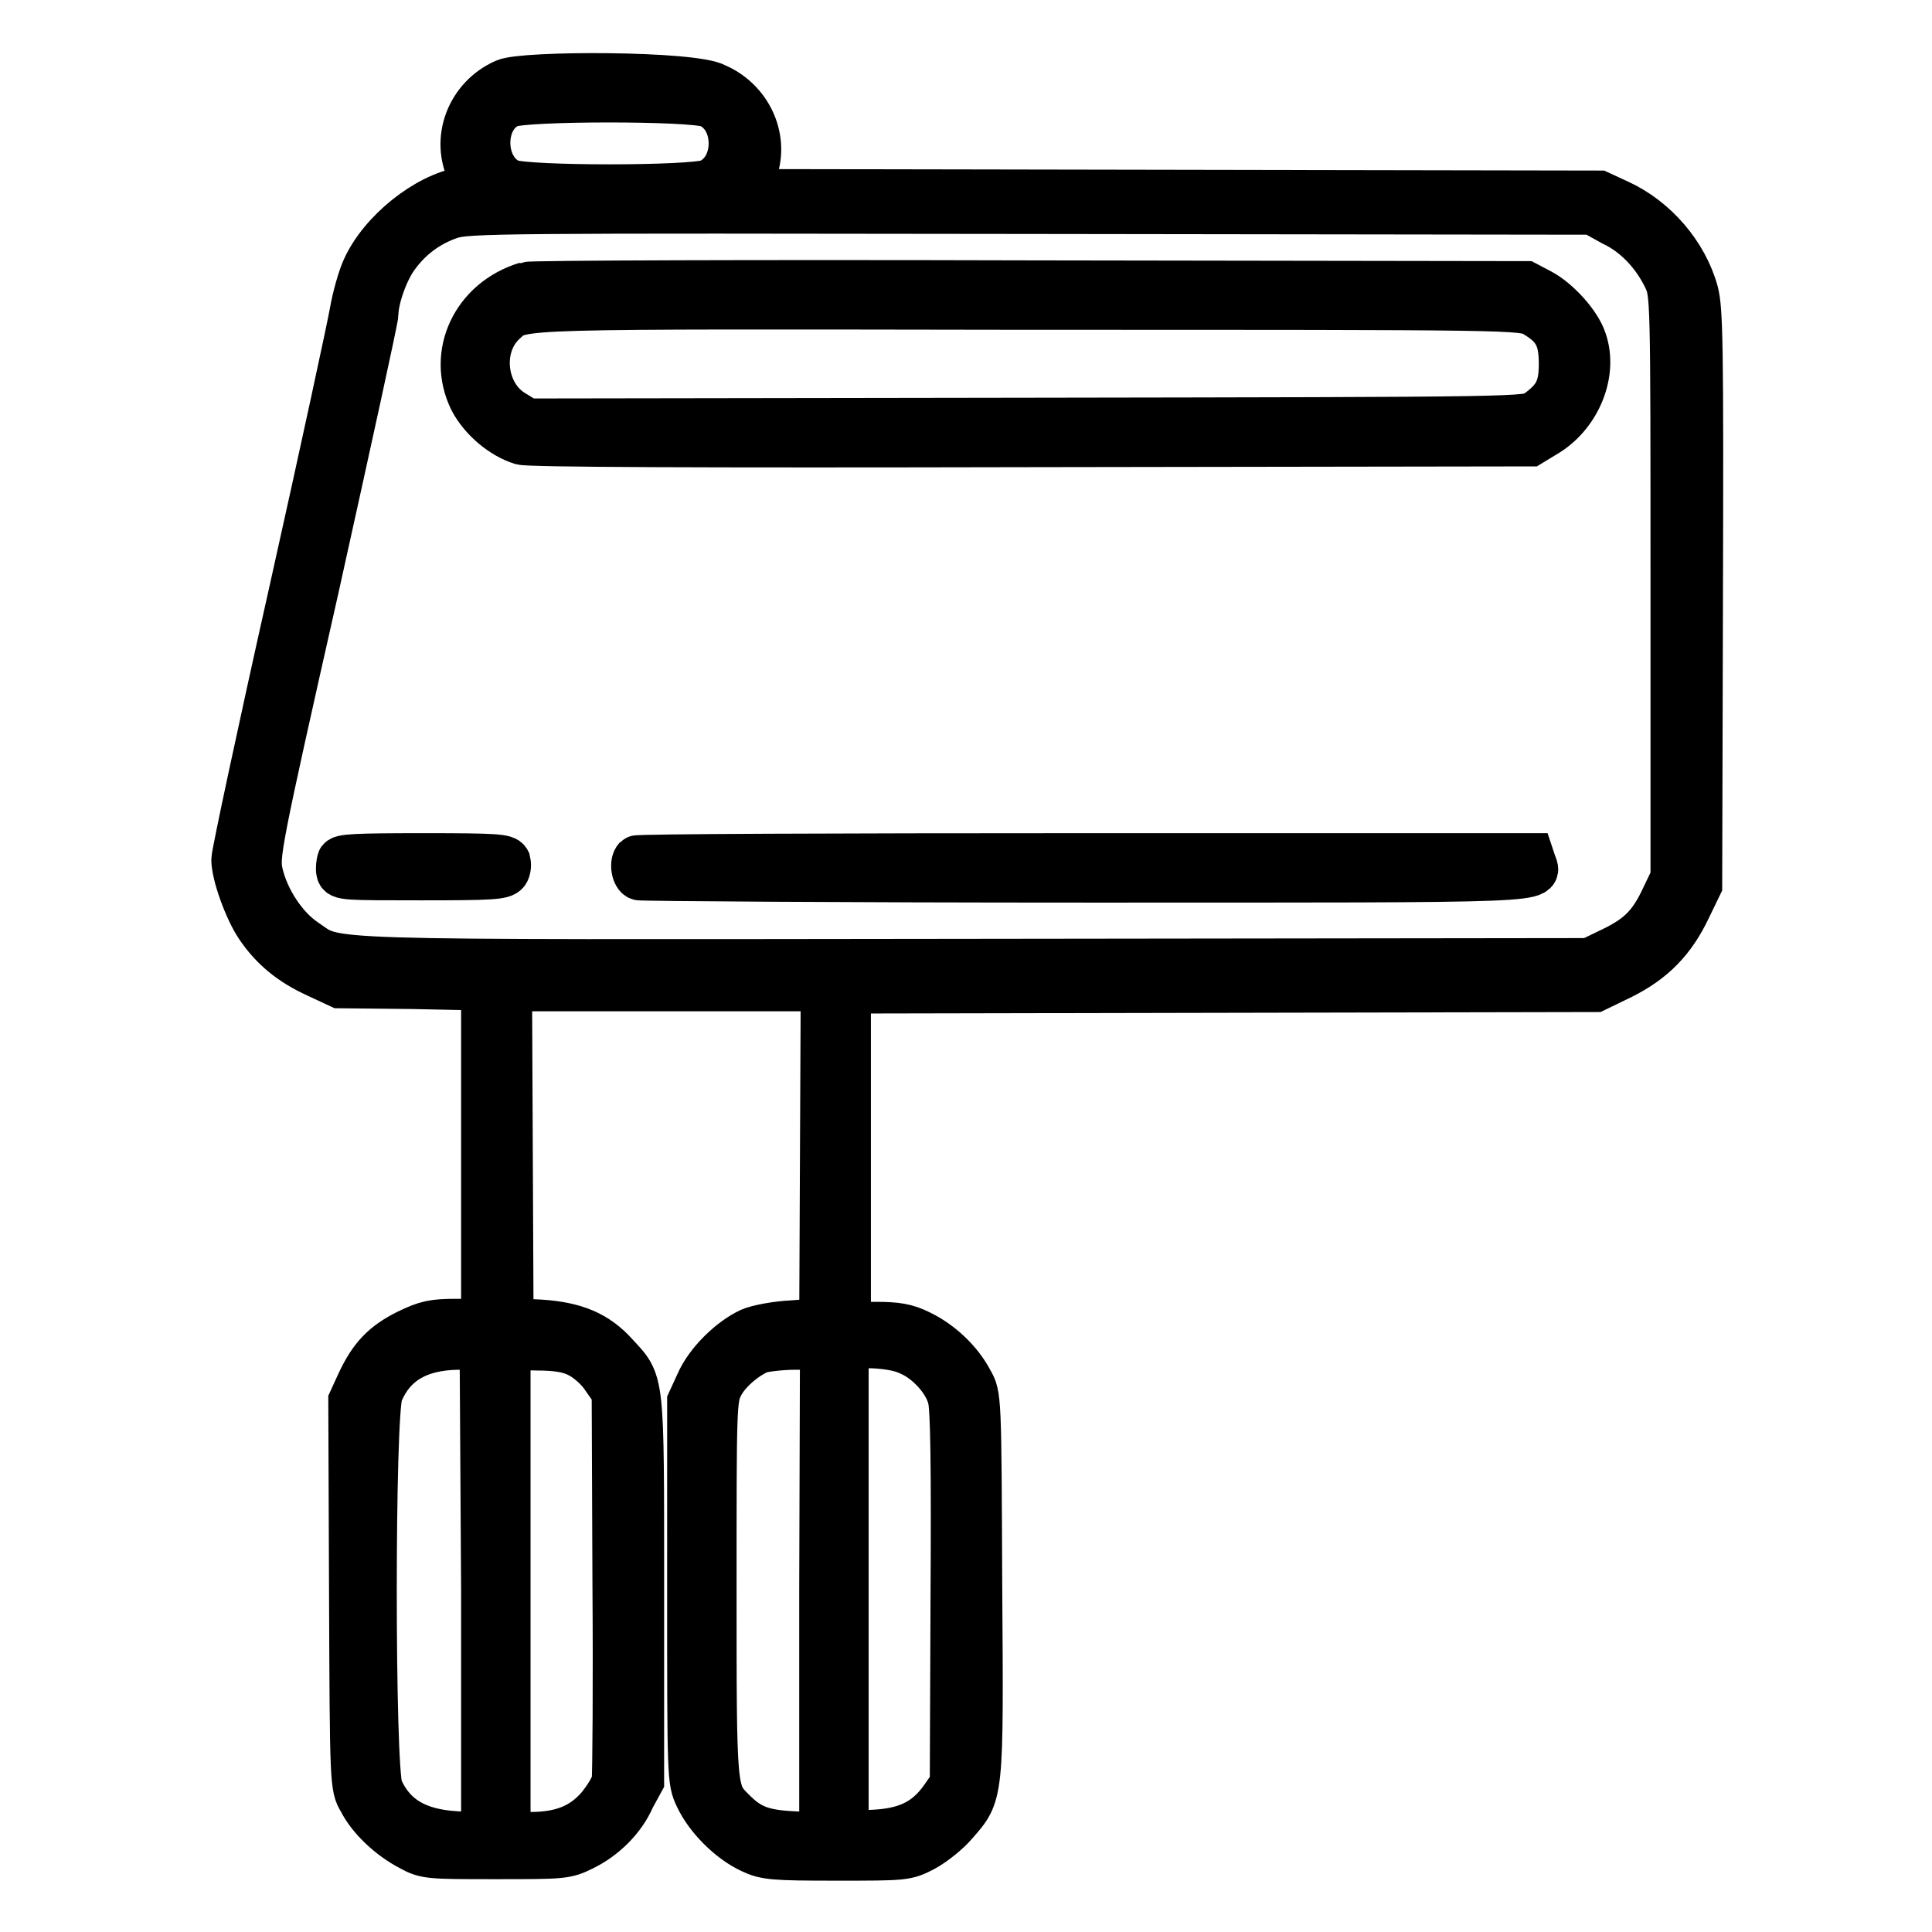
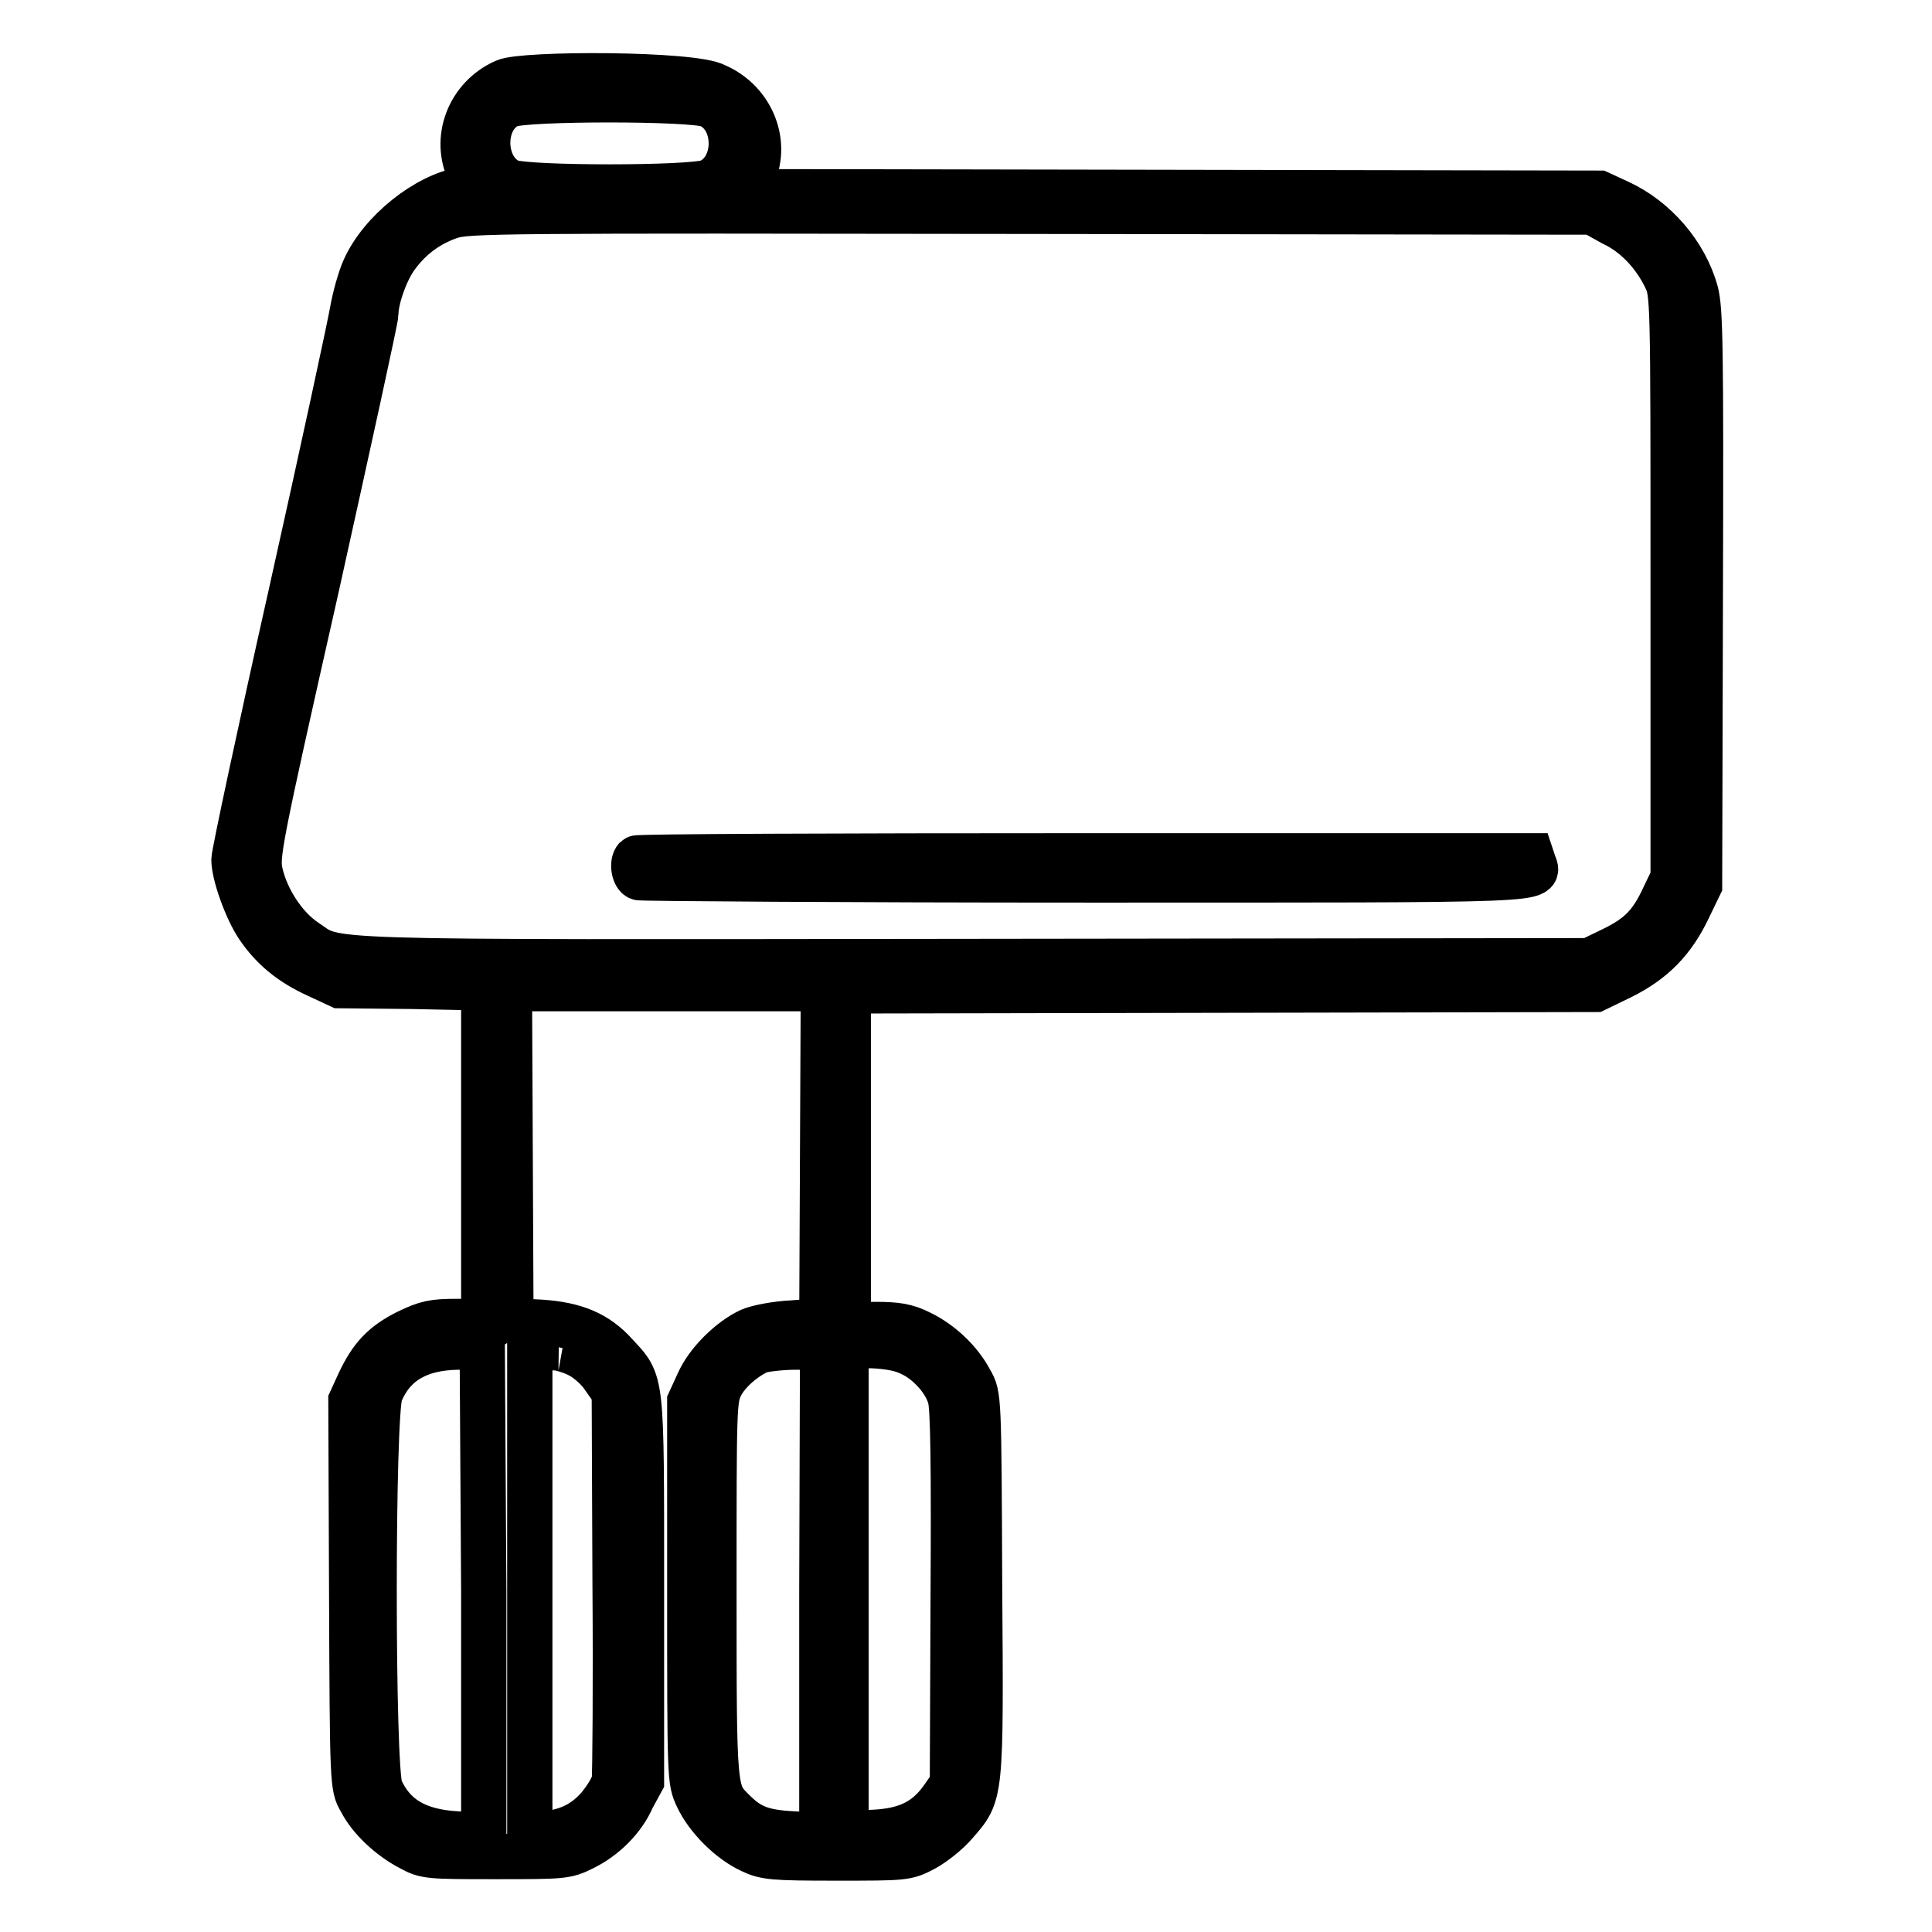
<svg xmlns="http://www.w3.org/2000/svg" version="1.1" x="0px" y="0px" viewBox="0 0 256 256" enable-background="new 0 0 256 256" xml:space="preserve">
  <g>
    <g>
      <g>
-         <path stroke-width="6" fill-opacity="0" stroke="#000000" d="M66.9,10.8c-4.8,2.1-6.9,7.7-4.6,12.2l0.9,1.8l-1.8,0.3c-4.9,0.8-10.9,5.6-13.1,10.5c-0.6,1.3-1.3,3.9-1.6,5.6c-0.3,1.8-3.9,18.5-8.1,37.3c-4.2,18.7-7.6,34.7-7.6,35.4c0,2,1.7,6.7,3.2,8.9c1.9,2.8,4.3,4.8,7.8,6.4l3,1.4l9.6,0.1l9.5,0.2v22.1v22.1h-3.6c-3.1,0-4,0.2-6.5,1.4c-3.2,1.6-4.8,3.3-6.4,6.7l-1.1,2.4l0.1,25.6c0.1,25.1,0.1,25.6,1.2,27.4c1.2,2.4,3.9,4.9,6.6,6.3c2,1.1,2.5,1.1,11.3,1.1c8.8,0,9.3,0,11.5-1.1c2.9-1.4,5.4-3.9,6.6-6.7L85,236l0-25.4c0-28.4,0.1-27.3-3.4-31.1c-2.5-2.8-5.4-4-10-4.3l-3.9-0.2l-0.1-22l-0.1-22h20.8h20.8l-0.1,22l-0.1,22l-3.9,0.3c-2.2,0.1-4.7,0.6-5.6,1c-2.6,1.2-5.7,4.2-6.9,7l-1.1,2.4v25.1c0,24.8,0,25.2,1,27.3c1.3,2.8,4.3,5.8,7.1,7.1c1.9,0.9,2.9,1,11.3,1c9.1,0,9.3,0,11.6-1.2c1.3-0.7,3.2-2.2,4.2-3.4c3.4-3.9,3.4-3.4,3.2-31.6c-0.1-25-0.1-25.1-1.2-27c-1.4-2.7-4-5.1-6.7-6.4c-1.8-0.9-3.1-1.1-5.9-1.1h-3.6v-22.1v-22.1l49.5-0.1l49.5-0.1l3.5-1.7c4.2-2.1,6.8-4.8,8.8-9l1.5-3.1l0.1-38c0.1-33.8,0-38.3-0.6-40.6c-1.4-5.1-5.4-9.7-10.2-11.9l-2.6-1.2l-56.6-0.1l-56.6-0.1l0.9-1.8c2.3-4.5,0.1-10.1-4.7-12.2C92,9.7,69.3,9.7,66.9,10.8z M93.9,13.9c4,1.7,4,8.5,0,10.2c-2.3,0.9-24,0.9-26.3,0c-3.9-1.7-4-8.5-0.1-10.2C69.7,13,91.6,13,93.9,13.9z M213.7,29.6c3,1.4,5.5,4.1,7,7.2c1,2.1,1,2.2,1,40.8v38.7l-1.2,2.5c-1.7,3.7-3.3,5.3-6.8,7l-3.1,1.5l-81.6,0.1c-90.1,0.1-84,0.3-88.7-2.8c-2.6-1.8-5-5.4-5.8-8.9c-0.5-2.3-0.3-3.6,7.4-37.7c4.3-19.4,7.9-35.8,7.9-36.4c0-2,1.3-5.7,2.7-7.6c1.8-2.5,4.2-4.3,7.1-5.3c2.3-0.8,6.3-0.8,76.9-0.7l74.5,0.1L213.7,29.6z M64.1,210.8v32.4l-3.6-0.2c-5.3-0.3-8.4-2.2-10.1-6c-1.1-2.6-1.1-49.8,0-52.4c1.7-4.1,5.1-6,10.2-6.1h3.3L64.1,210.8L64.1,210.8z M76.8,179.6c1,0.5,2.5,1.8,3.2,2.9l1.4,2l0.1,25c0.1,13.7,0,25.6-0.1,26.4c-0.1,0.8-1.1,2.4-2.1,3.6c-2.2,2.5-4.9,3.6-9.1,3.6h-2.9v-32.3v-32.3l3.8,0.1C73.9,178.6,75.5,178.9,76.8,179.6z M108.9,210.8v32.4l-3.8-0.2c-4.1-0.2-5.8-0.9-7.9-3c-2.6-2.6-2.6-2.1-2.6-29.4c0-24.2,0-25.2,0.9-27c0.9-1.8,3.1-3.7,5.1-4.6c0.6-0.2,2.8-0.5,4.8-0.5l3.6,0L108.9,210.8L108.9,210.8z M120.6,179.3c2.3,1,4.7,3.6,5.3,5.9c0.4,1.2,0.5,9.4,0.4,26.5l-0.1,24.7l-1.4,2c-2.1,2.9-4.7,4.2-9.1,4.4l-3.6,0.2v-32.4v-32.3h3.4C117.7,178.4,119.4,178.7,120.6,179.3z" />
-         <path stroke-width="6" fill-opacity="0" stroke="#000000" d="M69.7,37.7c-6.9,2.1-10.2,9.2-7.2,15.3c1.3,2.5,4,4.8,6.6,5.6c1.1,0.3,23.1,0.4,67.7,0.3l66-0.1l2.3-1.4c4.1-2.6,6.3-8,4.8-12.3c-0.7-2.2-3.5-5.3-5.8-6.5l-1.9-1l-65.7-0.1C100.4,37.4,70.3,37.5,69.7,37.7z M203.4,41.7c2.7,1.6,3.5,3.1,3.5,6.5c0,3.2-0.7,4.6-3.2,6.4c-1.2,1-1.4,1-67.5,1.1l-66.3,0.1l-1.8-1.1c-4.1-2.4-4.8-8.8-1.3-12c2.4-2.2,0.3-2.1,69.7-2C200.9,40.7,201.8,40.7,203.4,41.7z" />
-         <path stroke-width="6" fill-opacity="0" stroke="#000000" d="M45,114c-0.1,0.4-0.2,1.1-0.1,1.5c0.1,0.8,0.9,0.8,10.9,0.8c9.4,0,10.8-0.1,11.3-0.7c0.3-0.4,0.3-1.1,0.2-1.5c-0.3-0.6-1.5-0.7-11.2-0.7C47,113.4,45.1,113.5,45,114z" />
+         <path stroke-width="6" fill-opacity="0" stroke="#000000" d="M66.9,10.8c-4.8,2.1-6.9,7.7-4.6,12.2l0.9,1.8l-1.8,0.3c-4.9,0.8-10.9,5.6-13.1,10.5c-0.6,1.3-1.3,3.9-1.6,5.6c-0.3,1.8-3.9,18.5-8.1,37.3c-4.2,18.7-7.6,34.7-7.6,35.4c0,2,1.7,6.7,3.2,8.9c1.9,2.8,4.3,4.8,7.8,6.4l3,1.4l9.6,0.1l9.5,0.2v22.1v22.1h-3.6c-3.1,0-4,0.2-6.5,1.4c-3.2,1.6-4.8,3.3-6.4,6.7l-1.1,2.4l0.1,25.6c0.1,25.1,0.1,25.6,1.2,27.4c1.2,2.4,3.9,4.9,6.6,6.3c2,1.1,2.5,1.1,11.3,1.1c8.8,0,9.3,0,11.5-1.1c2.9-1.4,5.4-3.9,6.6-6.7L85,236l0-25.4c0-28.4,0.1-27.3-3.4-31.1c-2.5-2.8-5.4-4-10-4.3l-3.9-0.2l-0.1-22l-0.1-22h20.8h20.8l-0.1,22l-0.1,22l-3.9,0.3c-2.2,0.1-4.7,0.6-5.6,1c-2.6,1.2-5.7,4.2-6.9,7l-1.1,2.4v25.1c0,24.8,0,25.2,1,27.3c1.3,2.8,4.3,5.8,7.1,7.1c1.9,0.9,2.9,1,11.3,1c9.1,0,9.3,0,11.6-1.2c1.3-0.7,3.2-2.2,4.2-3.4c3.4-3.9,3.4-3.4,3.2-31.6c-0.1-25-0.1-25.1-1.2-27c-1.4-2.7-4-5.1-6.7-6.4c-1.8-0.9-3.1-1.1-5.9-1.1h-3.6v-22.1v-22.1l49.5-0.1l49.5-0.1l3.5-1.7c4.2-2.1,6.8-4.8,8.8-9l1.5-3.1l0.1-38c0.1-33.8,0-38.3-0.6-40.6c-1.4-5.1-5.4-9.7-10.2-11.9l-2.6-1.2l-56.6-0.1l-56.6-0.1l0.9-1.8c2.3-4.5,0.1-10.1-4.7-12.2C92,9.7,69.3,9.7,66.9,10.8z M93.9,13.9c4,1.7,4,8.5,0,10.2c-2.3,0.9-24,0.9-26.3,0c-3.9-1.7-4-8.5-0.1-10.2C69.7,13,91.6,13,93.9,13.9z M213.7,29.6c3,1.4,5.5,4.1,7,7.2c1,2.1,1,2.2,1,40.8v38.7l-1.2,2.5c-1.7,3.7-3.3,5.3-6.8,7l-3.1,1.5l-81.6,0.1c-90.1,0.1-84,0.3-88.7-2.8c-2.6-1.8-5-5.4-5.8-8.9c-0.5-2.3-0.3-3.6,7.4-37.7c4.3-19.4,7.9-35.8,7.9-36.4c0-2,1.3-5.7,2.7-7.6c1.8-2.5,4.2-4.3,7.1-5.3c2.3-0.8,6.3-0.8,76.9-0.7l74.5,0.1L213.7,29.6z M64.1,210.8v32.4l-3.6-0.2c-5.3-0.3-8.4-2.2-10.1-6c-1.1-2.6-1.1-49.8,0-52.4c1.7-4.1,5.1-6,10.2-6.1h3.3L64.1,210.8L64.1,210.8z M76.8,179.6c1,0.5,2.5,1.8,3.2,2.9l1.4,2l0.1,25c0.1,13.7,0,25.6-0.1,26.4c-0.1,0.8-1.1,2.4-2.1,3.6c-2.2,2.5-4.9,3.6-9.1,3.6v-32.3v-32.3l3.8,0.1C73.9,178.6,75.5,178.9,76.8,179.6z M108.9,210.8v32.4l-3.8-0.2c-4.1-0.2-5.8-0.9-7.9-3c-2.6-2.6-2.6-2.1-2.6-29.4c0-24.2,0-25.2,0.9-27c0.9-1.8,3.1-3.7,5.1-4.6c0.6-0.2,2.8-0.5,4.8-0.5l3.6,0L108.9,210.8L108.9,210.8z M120.6,179.3c2.3,1,4.7,3.6,5.3,5.9c0.4,1.2,0.5,9.4,0.4,26.5l-0.1,24.7l-1.4,2c-2.1,2.9-4.7,4.2-9.1,4.4l-3.6,0.2v-32.4v-32.3h3.4C117.7,178.4,119.4,178.7,120.6,179.3z" />
        <path stroke-width="6" fill-opacity="0" stroke="#000000" d="M84.3,113.7c-0.6,0.6-0.3,2.4,0.4,2.6c0.4,0.1,27,0.3,59.2,0.3c63,0,60.1,0.1,59.3-2.3l-0.3-0.9h-59.2C111.2,113.4,84.4,113.5,84.3,113.7z" />
      </g>
    </g>
  </g>
</svg>